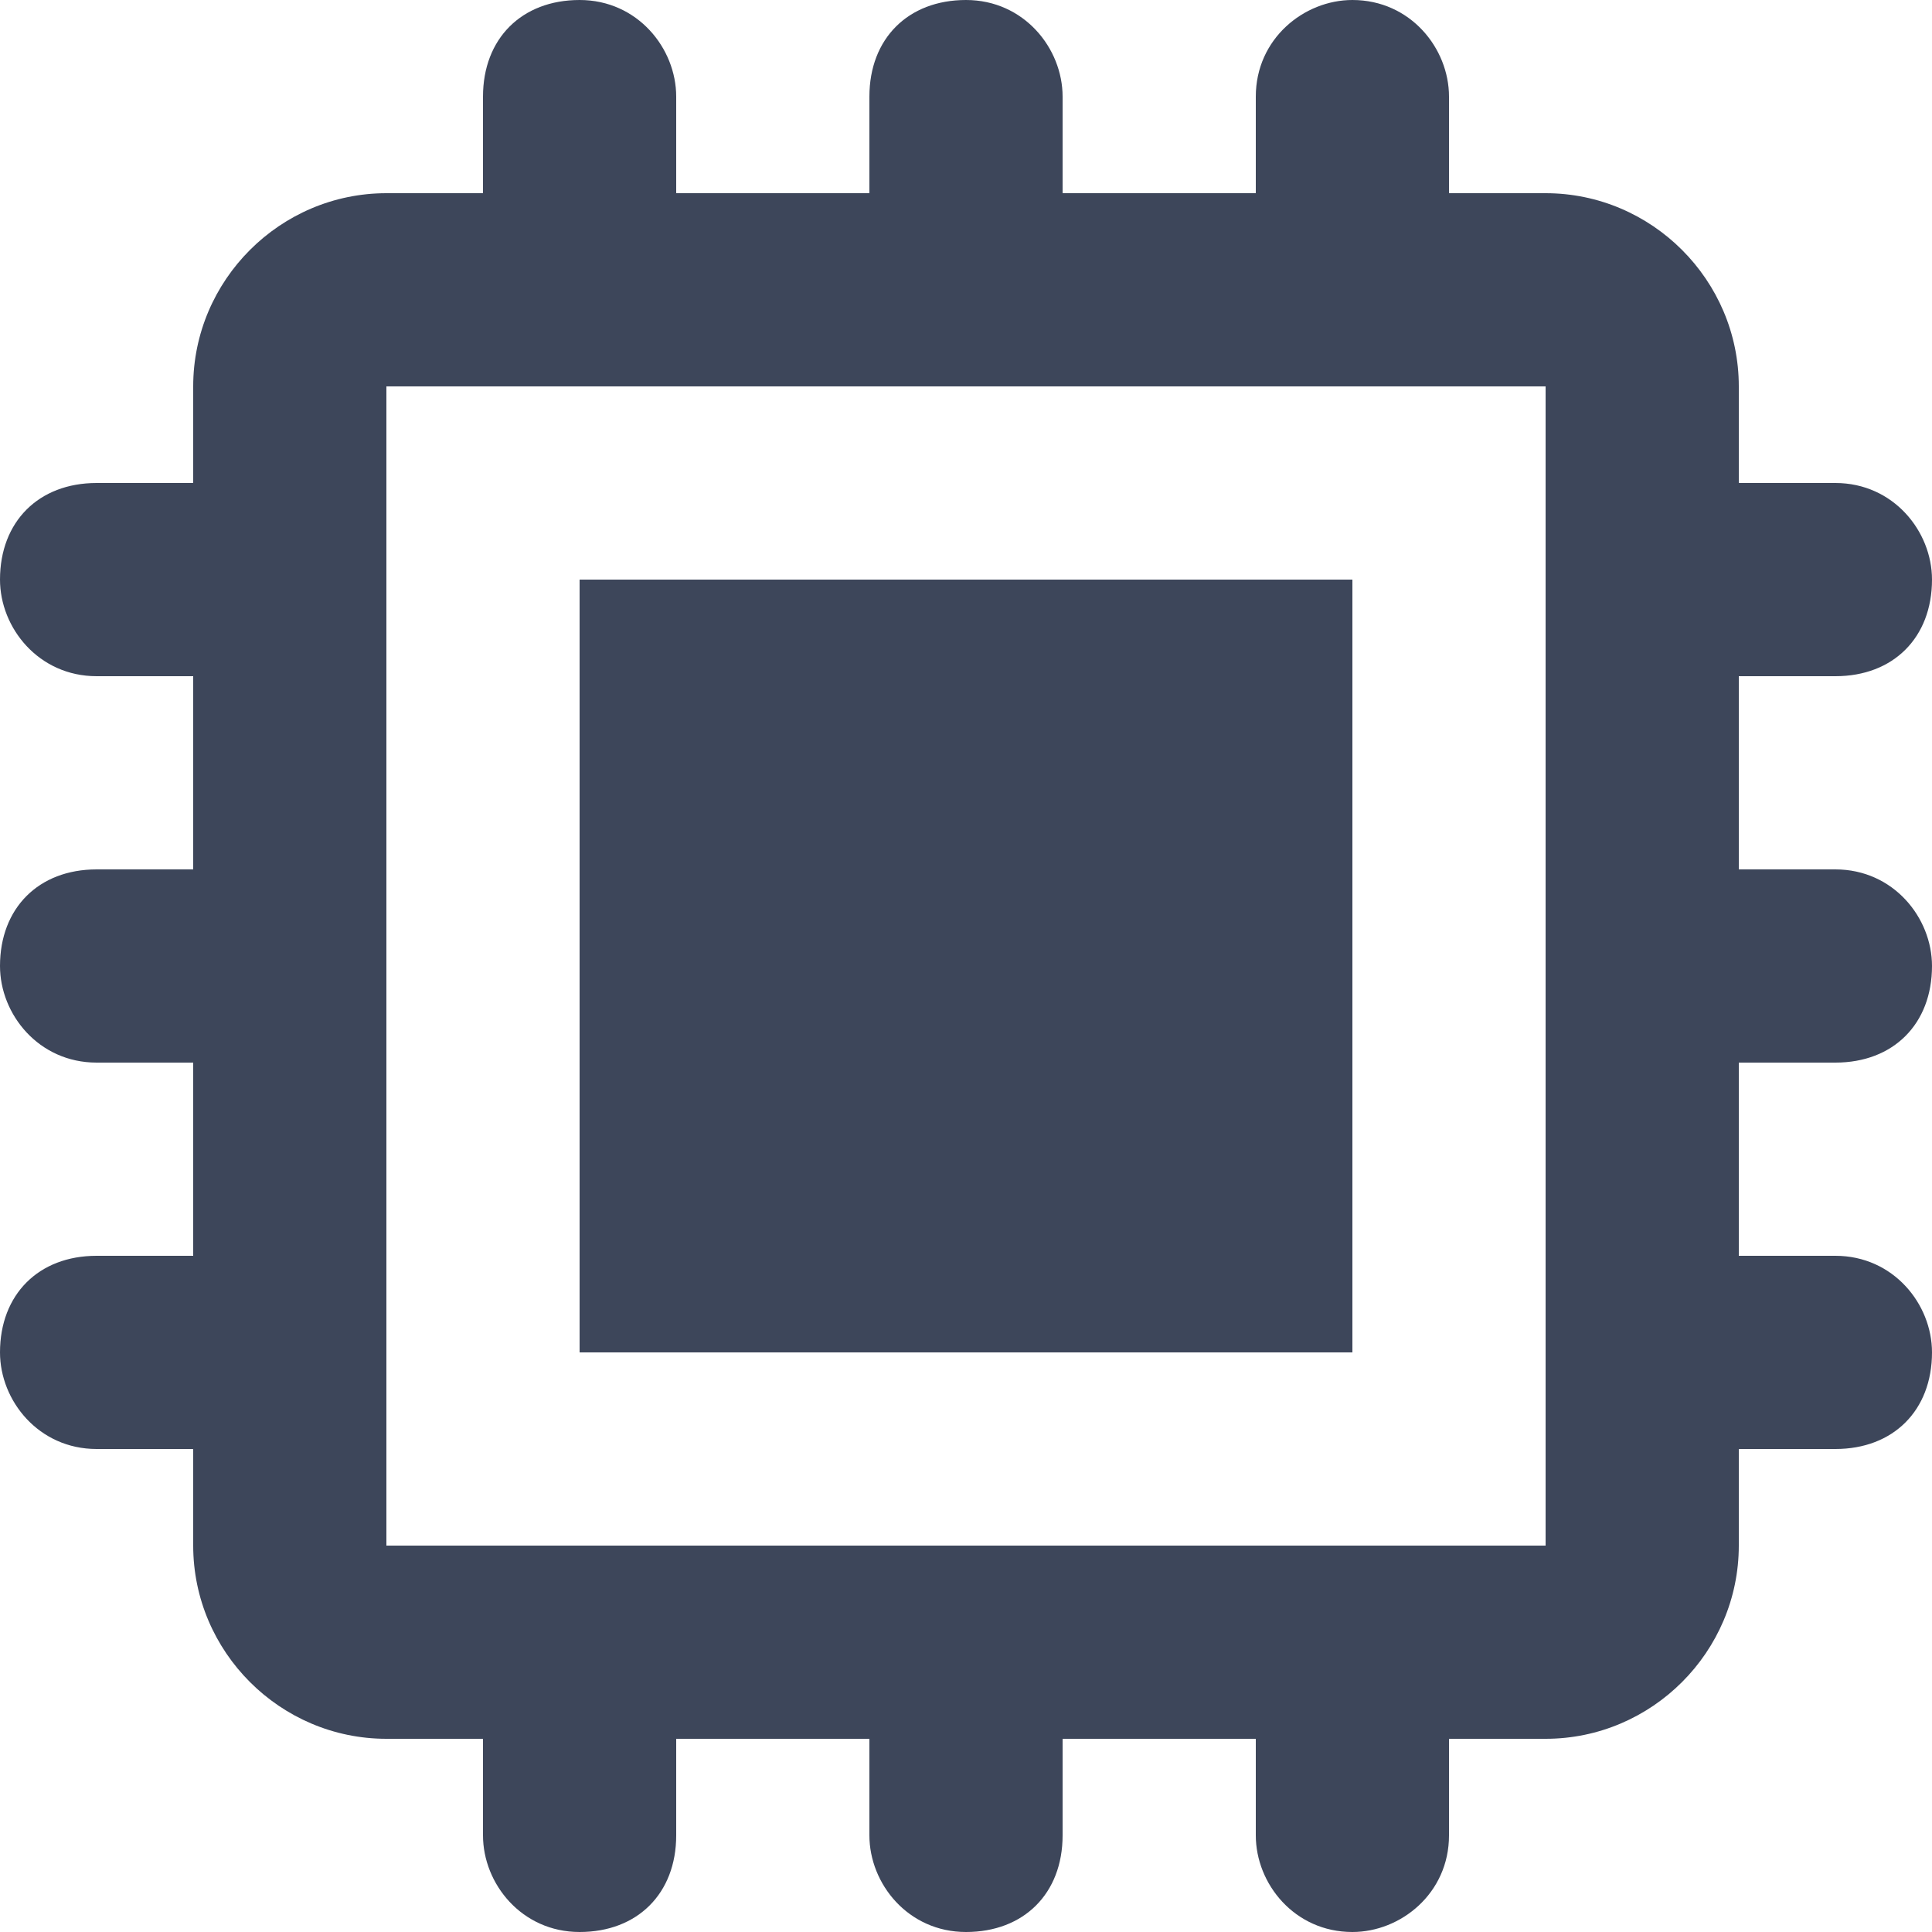
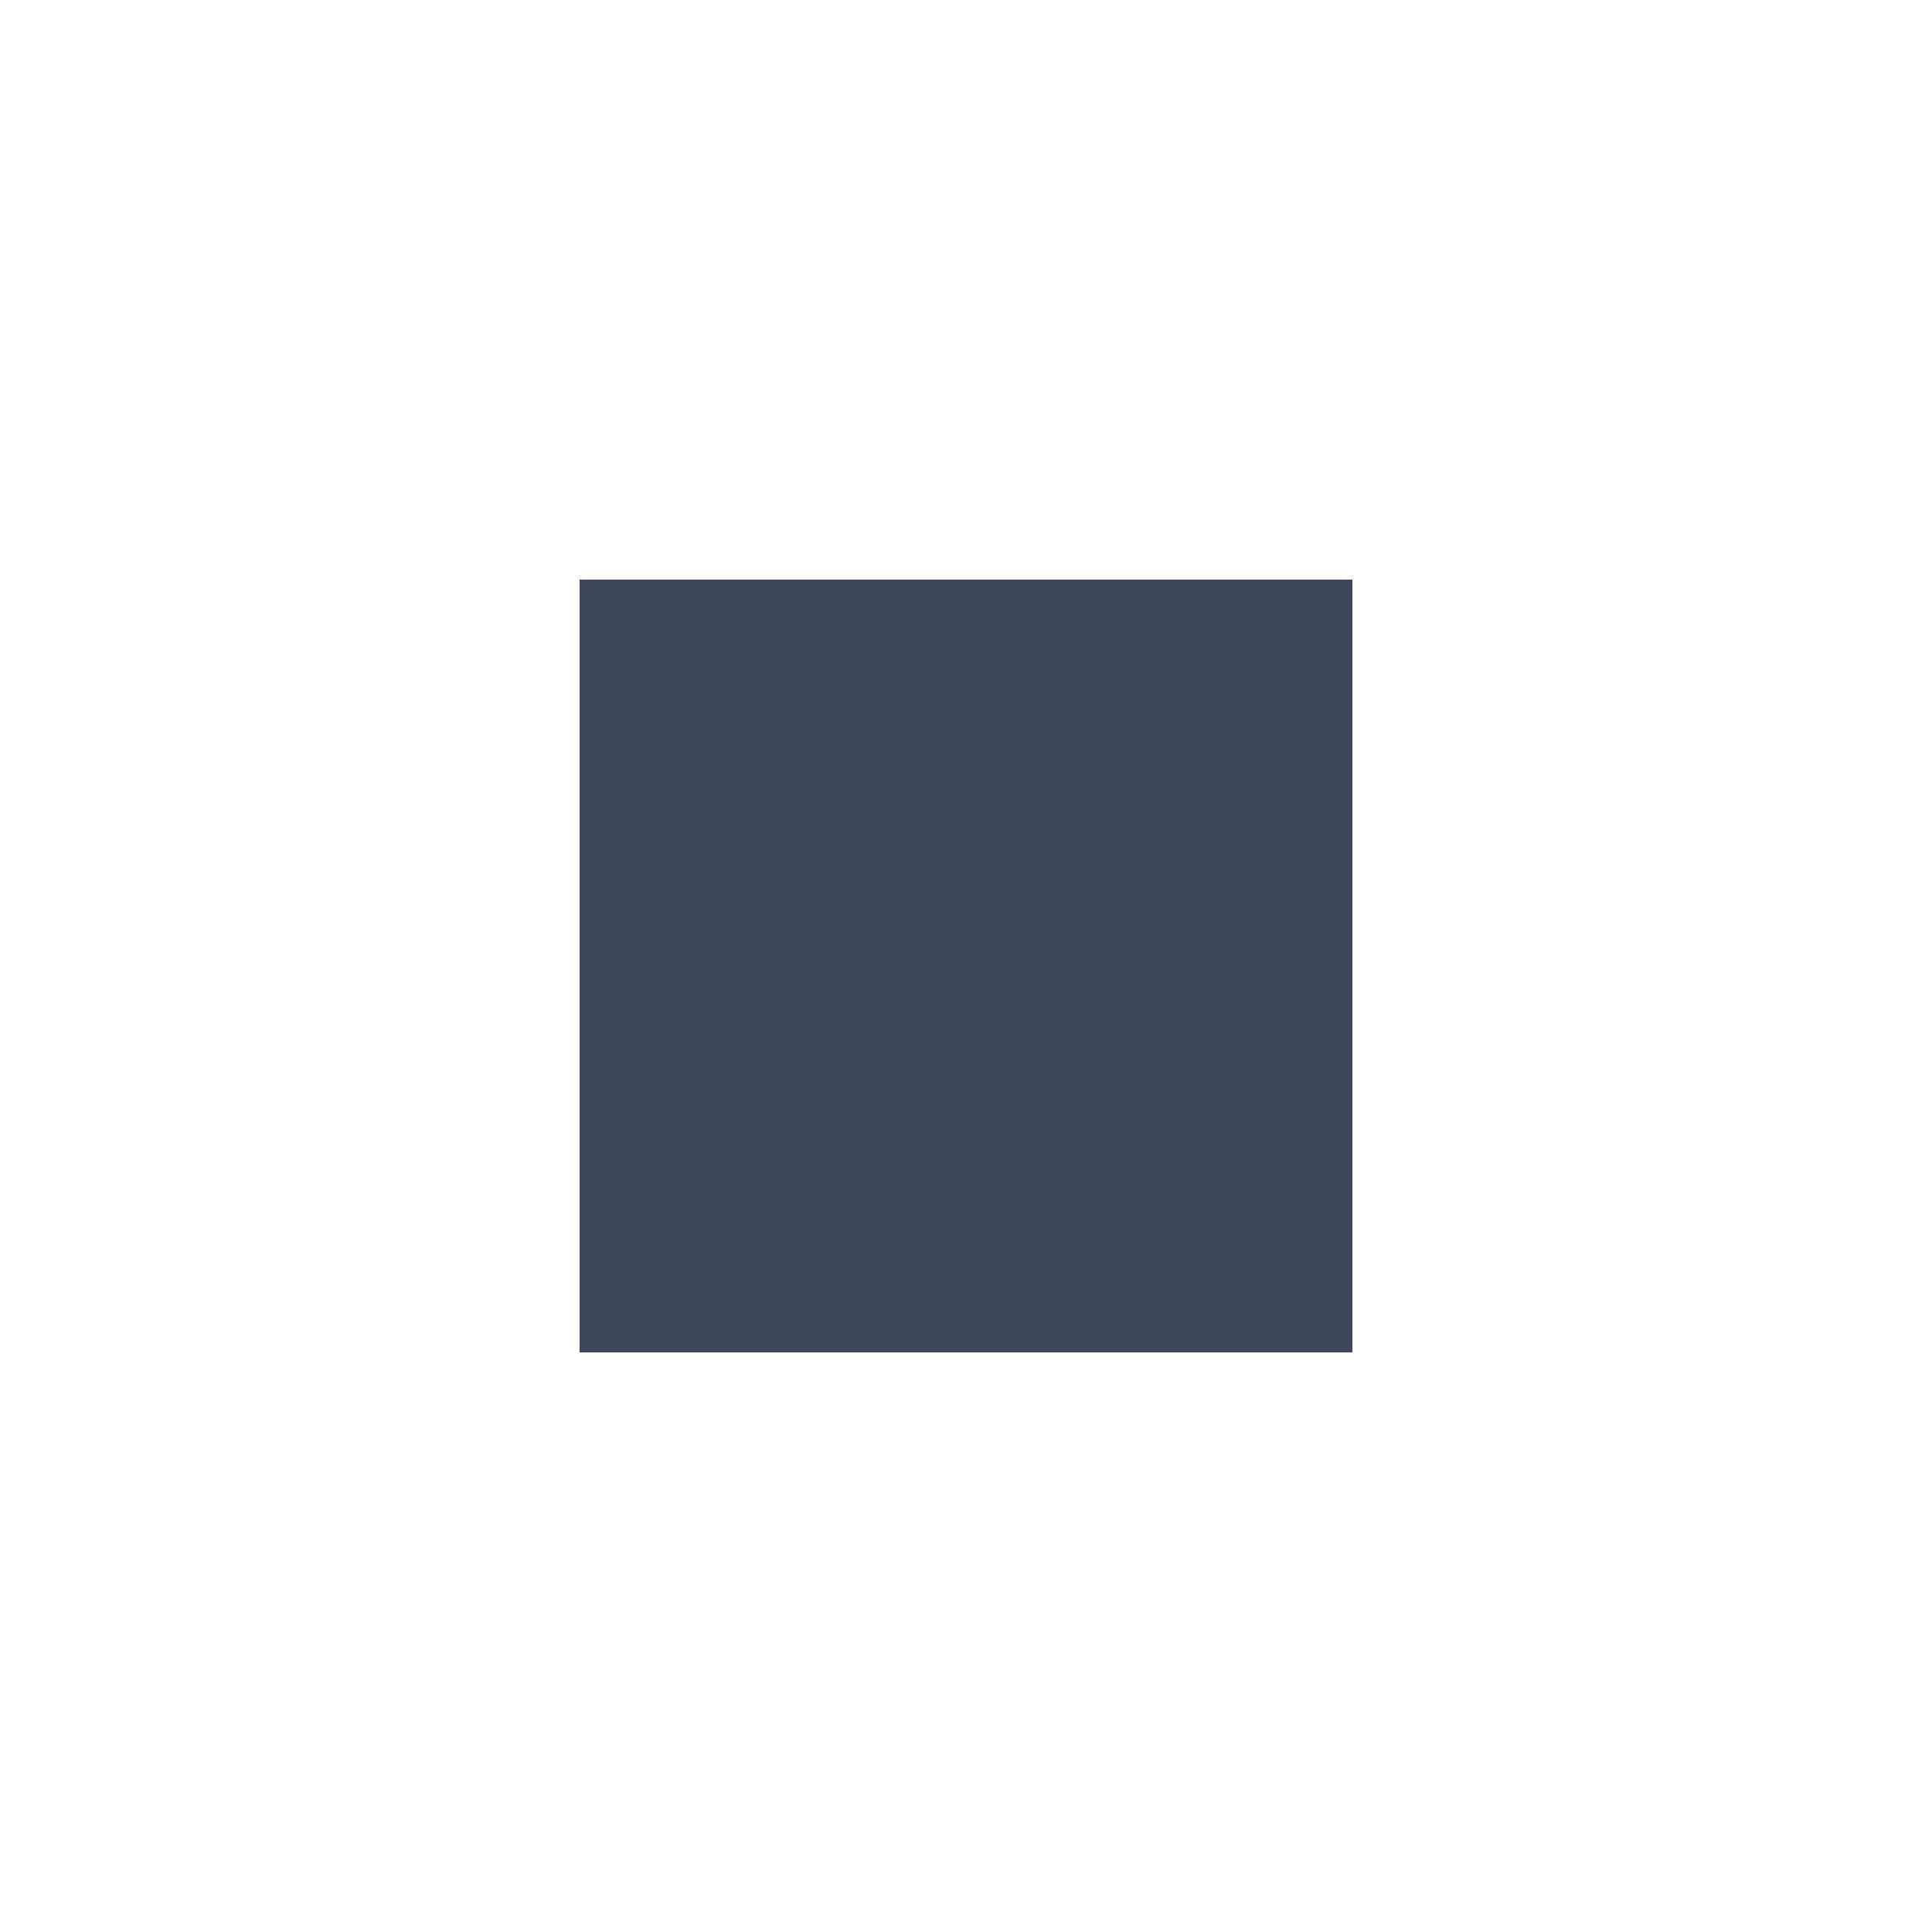
<svg xmlns="http://www.w3.org/2000/svg" id="Layer_2" data-name="Layer 2" viewBox="0 0 512 512">
  <defs>
    <style>
      .cls-1 {
        fill: #3d465a;
      }
    </style>
  </defs>
  <g id="Layer_1-2" data-name="Layer 1">
    <g>
      <rect class="cls-1" x="153.6" y="153.6" width="204.8" height="204.8" />
-       <path class="cls-1" d="M486.4,281.6c15.36,0,25.6-10.24,25.6-25.6,0-12.8-10.24-25.6-25.6-25.6h-25.6v-51.2h25.6c15.36,0,25.6-10.24,25.6-25.6,0-12.8-10.24-25.6-25.6-25.6h-25.6v-25.6c0-28.16-23.04-51.2-51.2-51.2h-25.6V25.6c0-12.8-10.24-25.6-25.6-25.6-12.8,0-25.6,10.24-25.6,25.6v25.6h-51.2V25.6c0-12.8-10.24-25.6-25.6-25.6s-25.6,10.24-25.6,25.6v25.6h-51.2V25.6c0-12.8-10.24-25.6-25.6-25.6s-25.6,10.24-25.6,25.6v25.6h-25.6c-28.16,0-51.2,23.04-51.2,51.2v25.6H25.6c-15.36,0-25.6,10.24-25.6,25.6,0,12.8,10.24,25.6,25.6,25.6h25.6v51.2H25.6c-15.36,0-25.6,10.24-25.6,25.6,0,12.8,10.24,25.6,25.6,25.6h25.6v51.2H25.6c-15.36,0-25.6,10.24-25.6,25.6,0,12.8,10.24,25.6,25.6,25.6h25.6v25.6c0,28.16,23.04,51.2,51.2,51.2h25.6v25.6c0,12.8,10.24,25.6,25.6,25.6s25.6-10.24,25.6-25.6v-25.6h51.2v25.6c0,12.8,10.24,25.6,25.6,25.6s25.6-10.24,25.6-25.6v-25.6h51.2v25.6c0,12.8,10.24,25.6,25.6,25.6,12.8,0,25.6-10.24,25.6-25.6v-25.6h25.6c28.16,0,51.2-23.04,51.2-51.2v-25.6h25.6c15.36,0,25.6-10.24,25.6-25.6,0-12.8-10.24-25.6-25.6-25.6h-25.6v-51.2h25.6Zm-76.8,128H102.4V102.4H409.6V409.6Z" />
    </g>
  </g>
</svg>